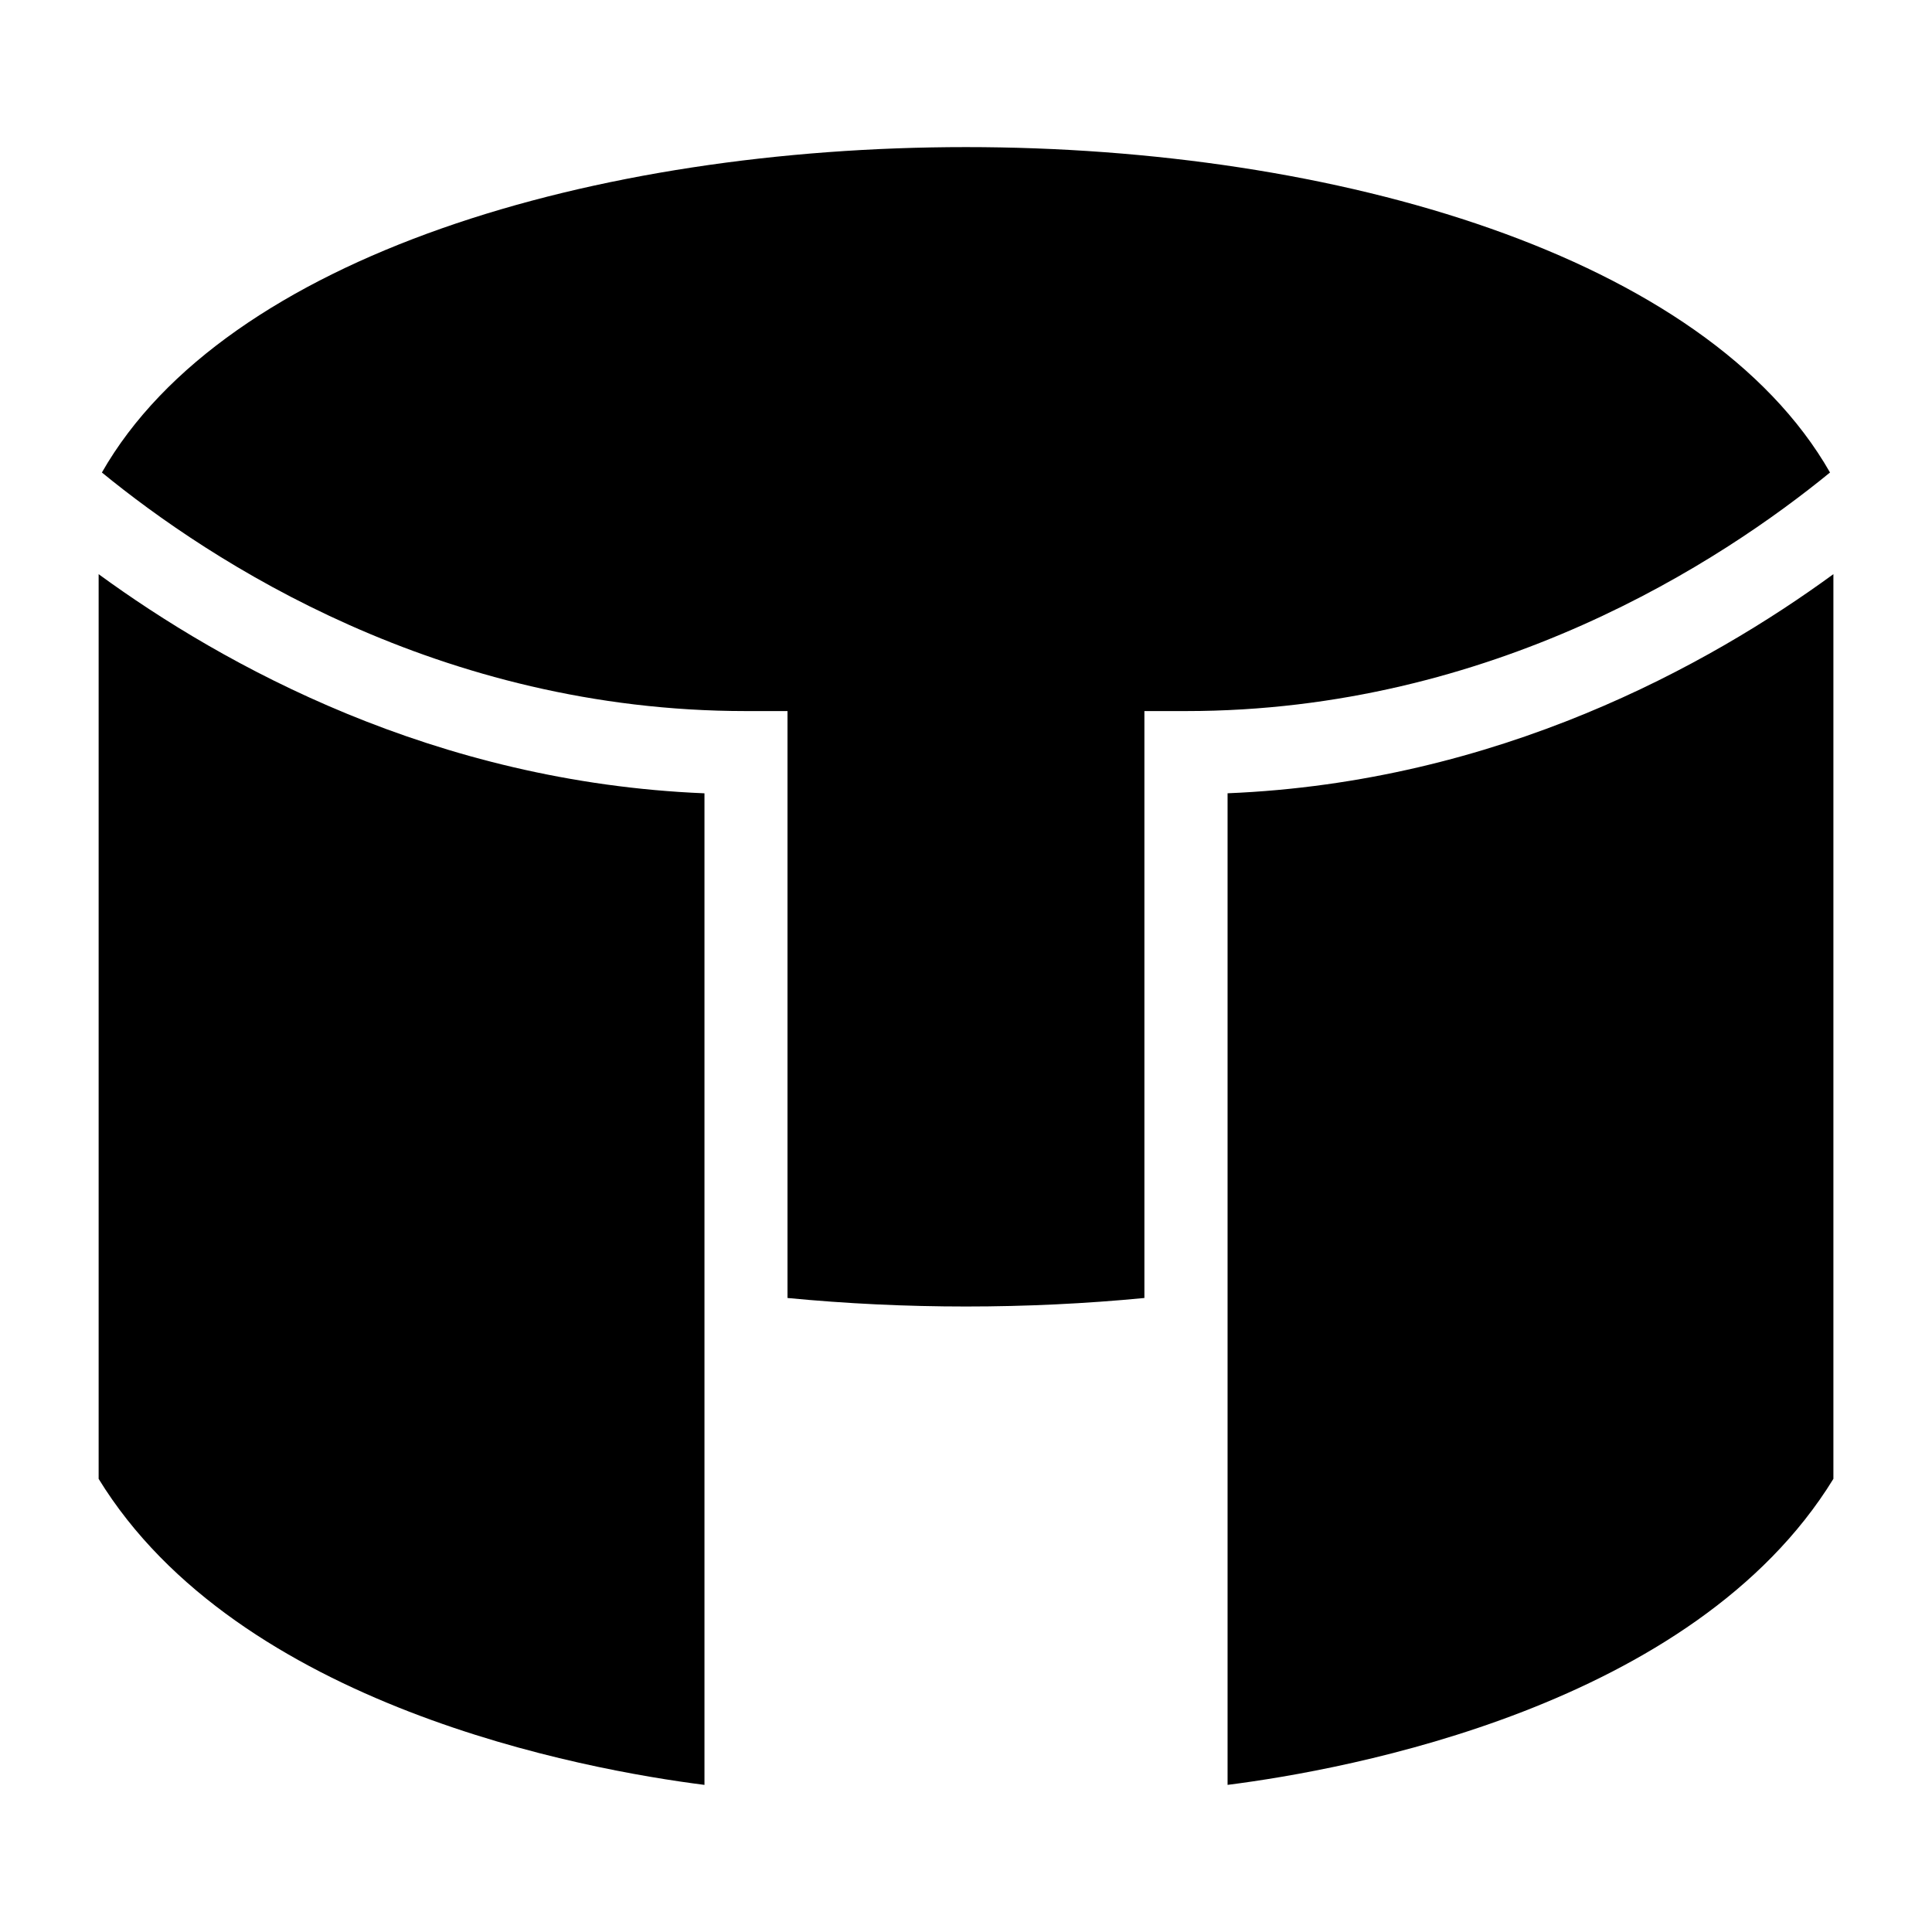
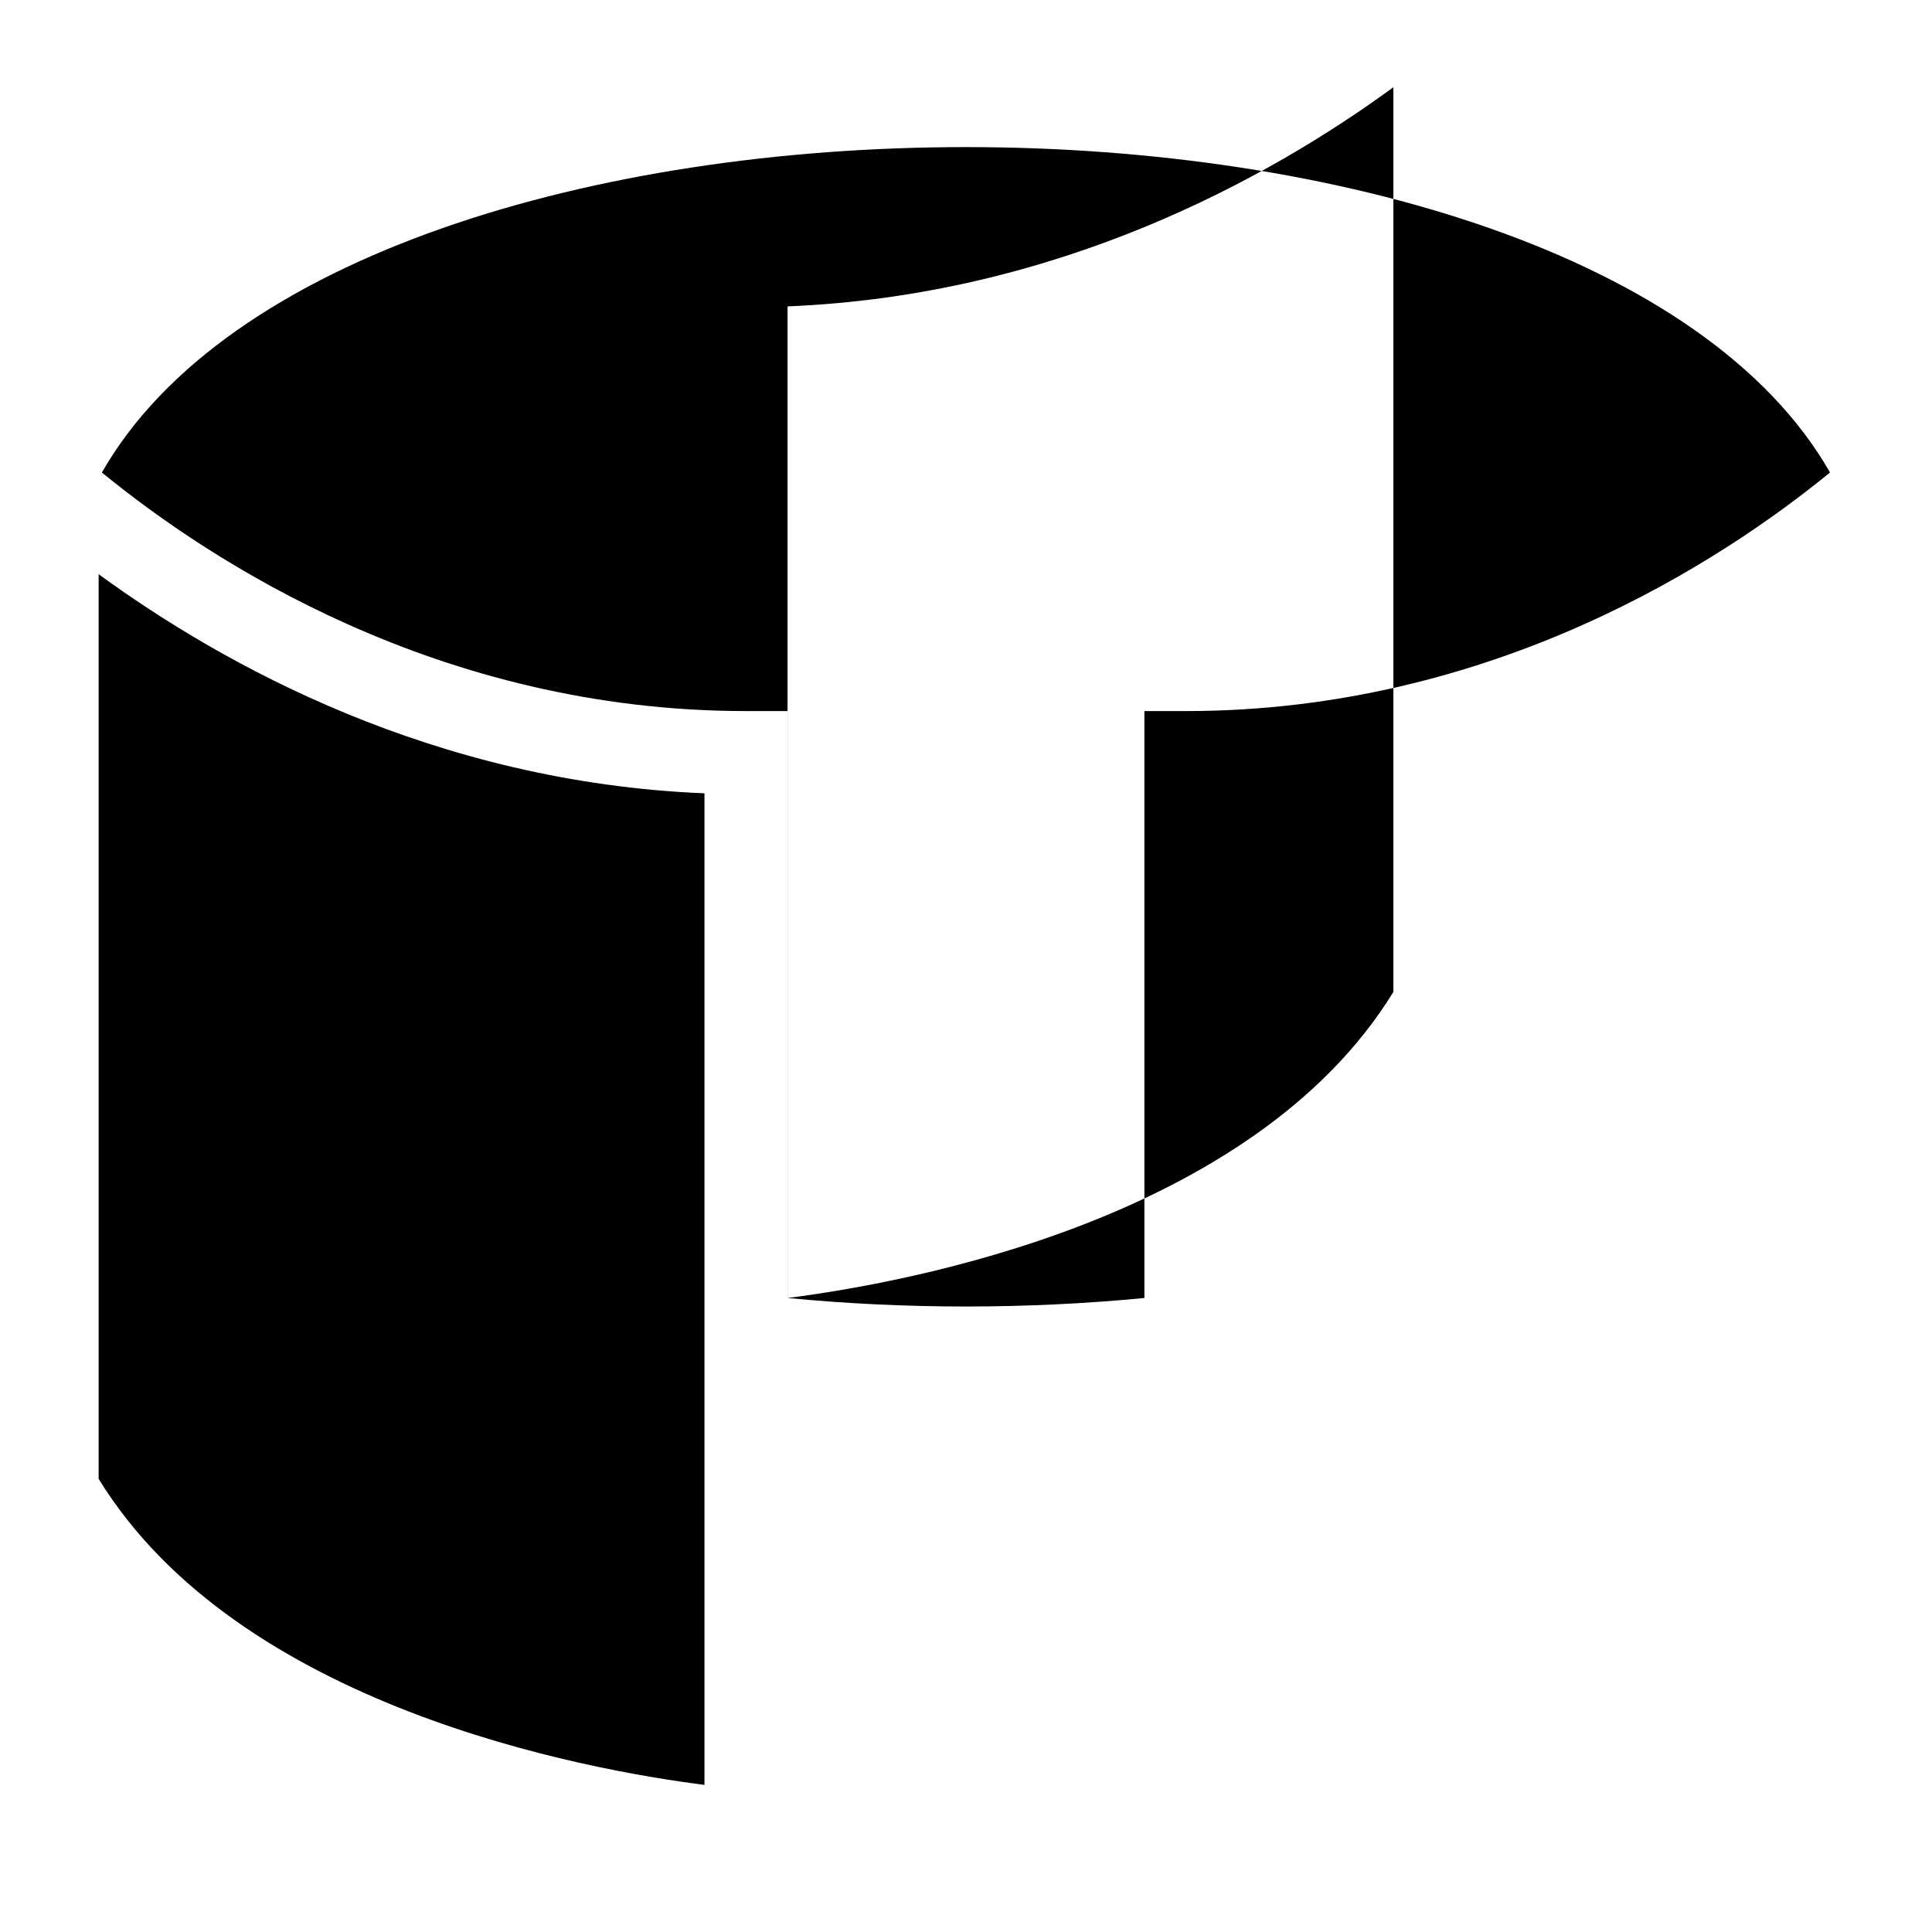
<svg xmlns="http://www.w3.org/2000/svg" fill="#000000" width="800px" height="800px" version="1.1" viewBox="144 144 512 512">
-   <path d="m170.14 535.91c37.09 60.426 128.84 77.07 160.55 81.105v-262.78c-71.613-2.934-127.45-33.902-160.55-58.07zm182.57-47.93c31.164 3.008 63.422 3.008 94.57 0v-155.54h11.004c81.359 0 141.94-39.723 170.69-63.223-65.672-114.98-392.3-114.98-457.97 0 28.746 23.52 89.312 63.223 170.69 63.223h11.004v155.54zm116.61 129.03c31.711-4.035 123.44-20.66 160.55-81.105v-239.75c-33.086 24.168-88.934 55.137-160.55 58.07z" fill-rule="evenodd" />
+   <path d="m170.14 535.91c37.09 60.426 128.84 77.07 160.55 81.105v-262.78c-71.613-2.934-127.45-33.902-160.55-58.07zm182.57-47.93c31.164 3.008 63.422 3.008 94.57 0v-155.54h11.004c81.359 0 141.94-39.723 170.69-63.223-65.672-114.98-392.3-114.98-457.97 0 28.746 23.52 89.312 63.223 170.69 63.223h11.004v155.54zc31.711-4.035 123.44-20.66 160.55-81.105v-239.75c-33.086 24.168-88.934 55.137-160.55 58.07z" fill-rule="evenodd" />
</svg>